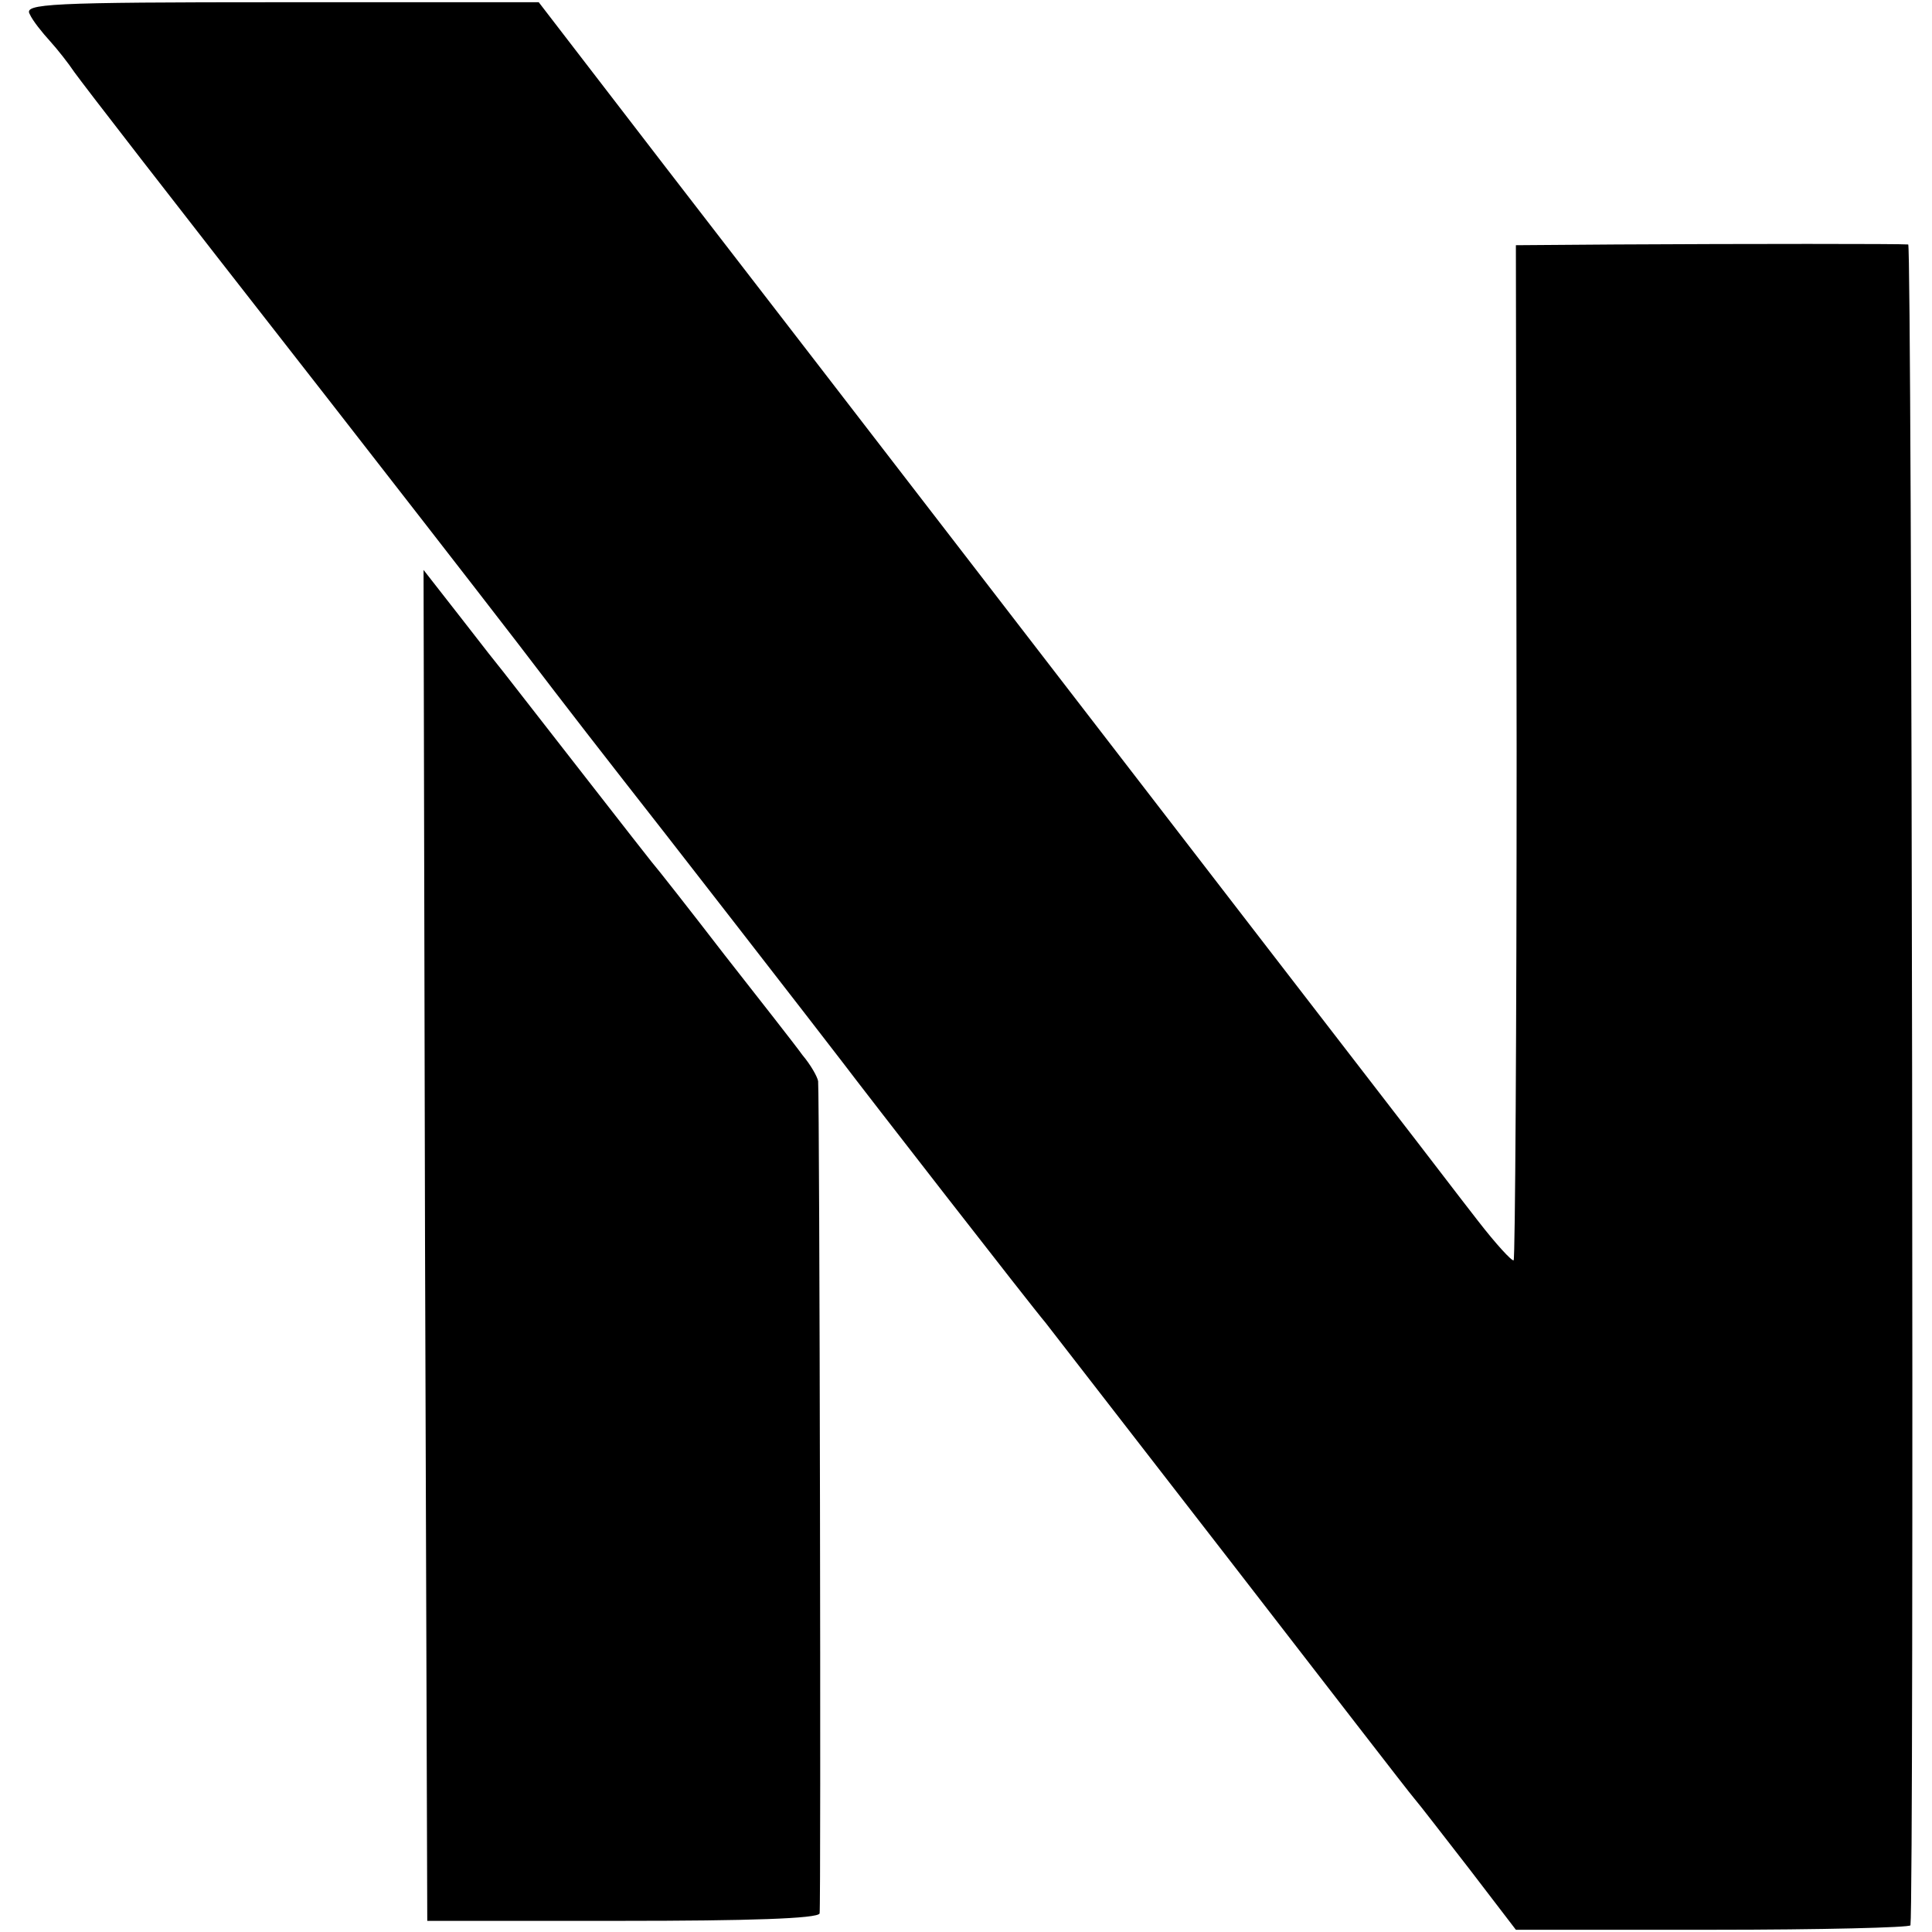
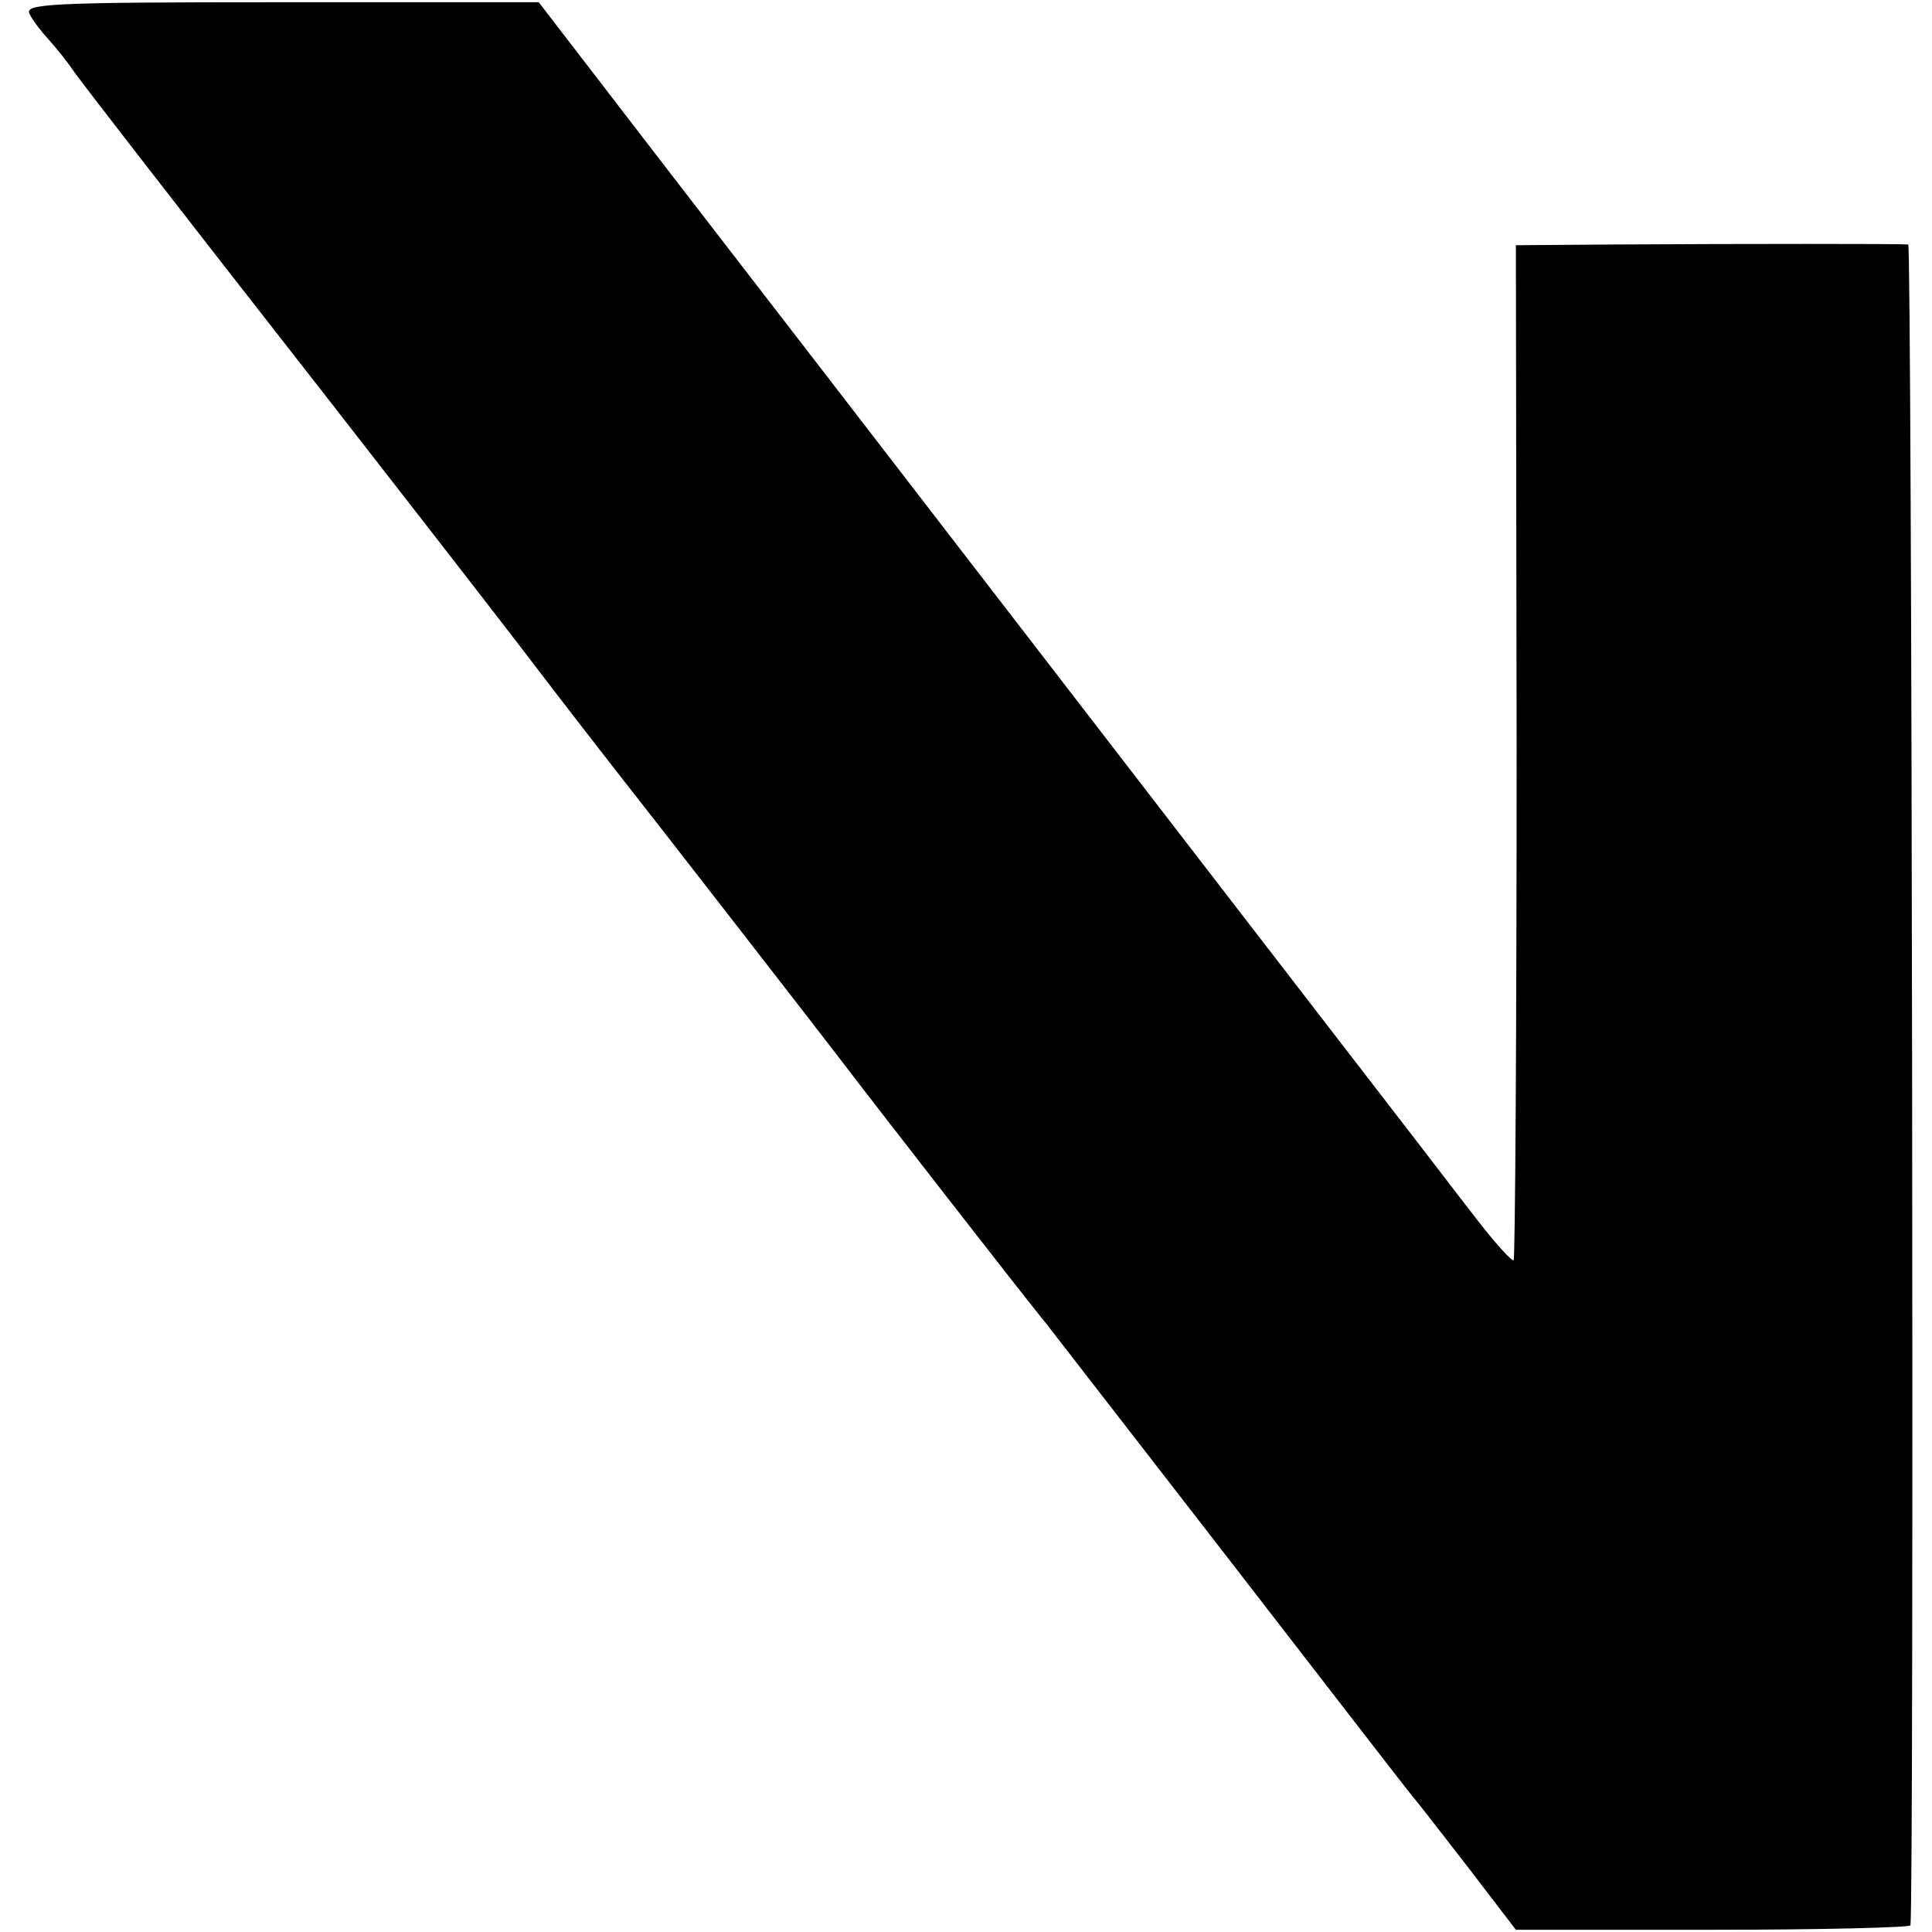
<svg xmlns="http://www.w3.org/2000/svg" version="1.0" width="260pt" height="260pt" viewBox="0 0 260 260" preserveAspectRatio="xMidYMid meet">
  <g transform="translate(0,260) scale(0.1,-0.1)" fill="#000000" stroke="none">
    <path d="M40 2581 c4 -9 17 -25 27 -36 10 -11 25 -30 33 -42 16 -22 111 -145 340 -438 74 -95 190 -244 257 -331 67 -88 131 -170 142 -184 31 -39 274 -352 296 -381 24 -32 254 -328 272 -349 6 -8 118 -152 248 -320 130 -168 241 -312 248 -320 7 -8 40 -51 75 -96 l62 -81 265 0 c146 0 265 3 266 6 5 39 2 2261 -3 2262 -10 1 -219 1 -393 0 l-135 -1 1 -681 c0 -375 -2 -683 -4 -685 -2 -2 -24 22 -48 53 -25 32 -76 99 -114 148 -136 176 -813 1055 -980 1271 l-170 221 -347 0 c-314 0 -346 -2 -338 -16z" />
-     <path d="M572 924 l3 -909 262 0 c169 0 264 3 266 10 2 9 0 1092 -2 1120 -1 6 -10 22 -21 35 -10 14 -58 75 -105 135 -47 61 -91 117 -98 125 -9 11 -142 182 -199 255 -5 6 -31 39 -58 74 l-50 64 2 -909z" />
  </g>
</svg>